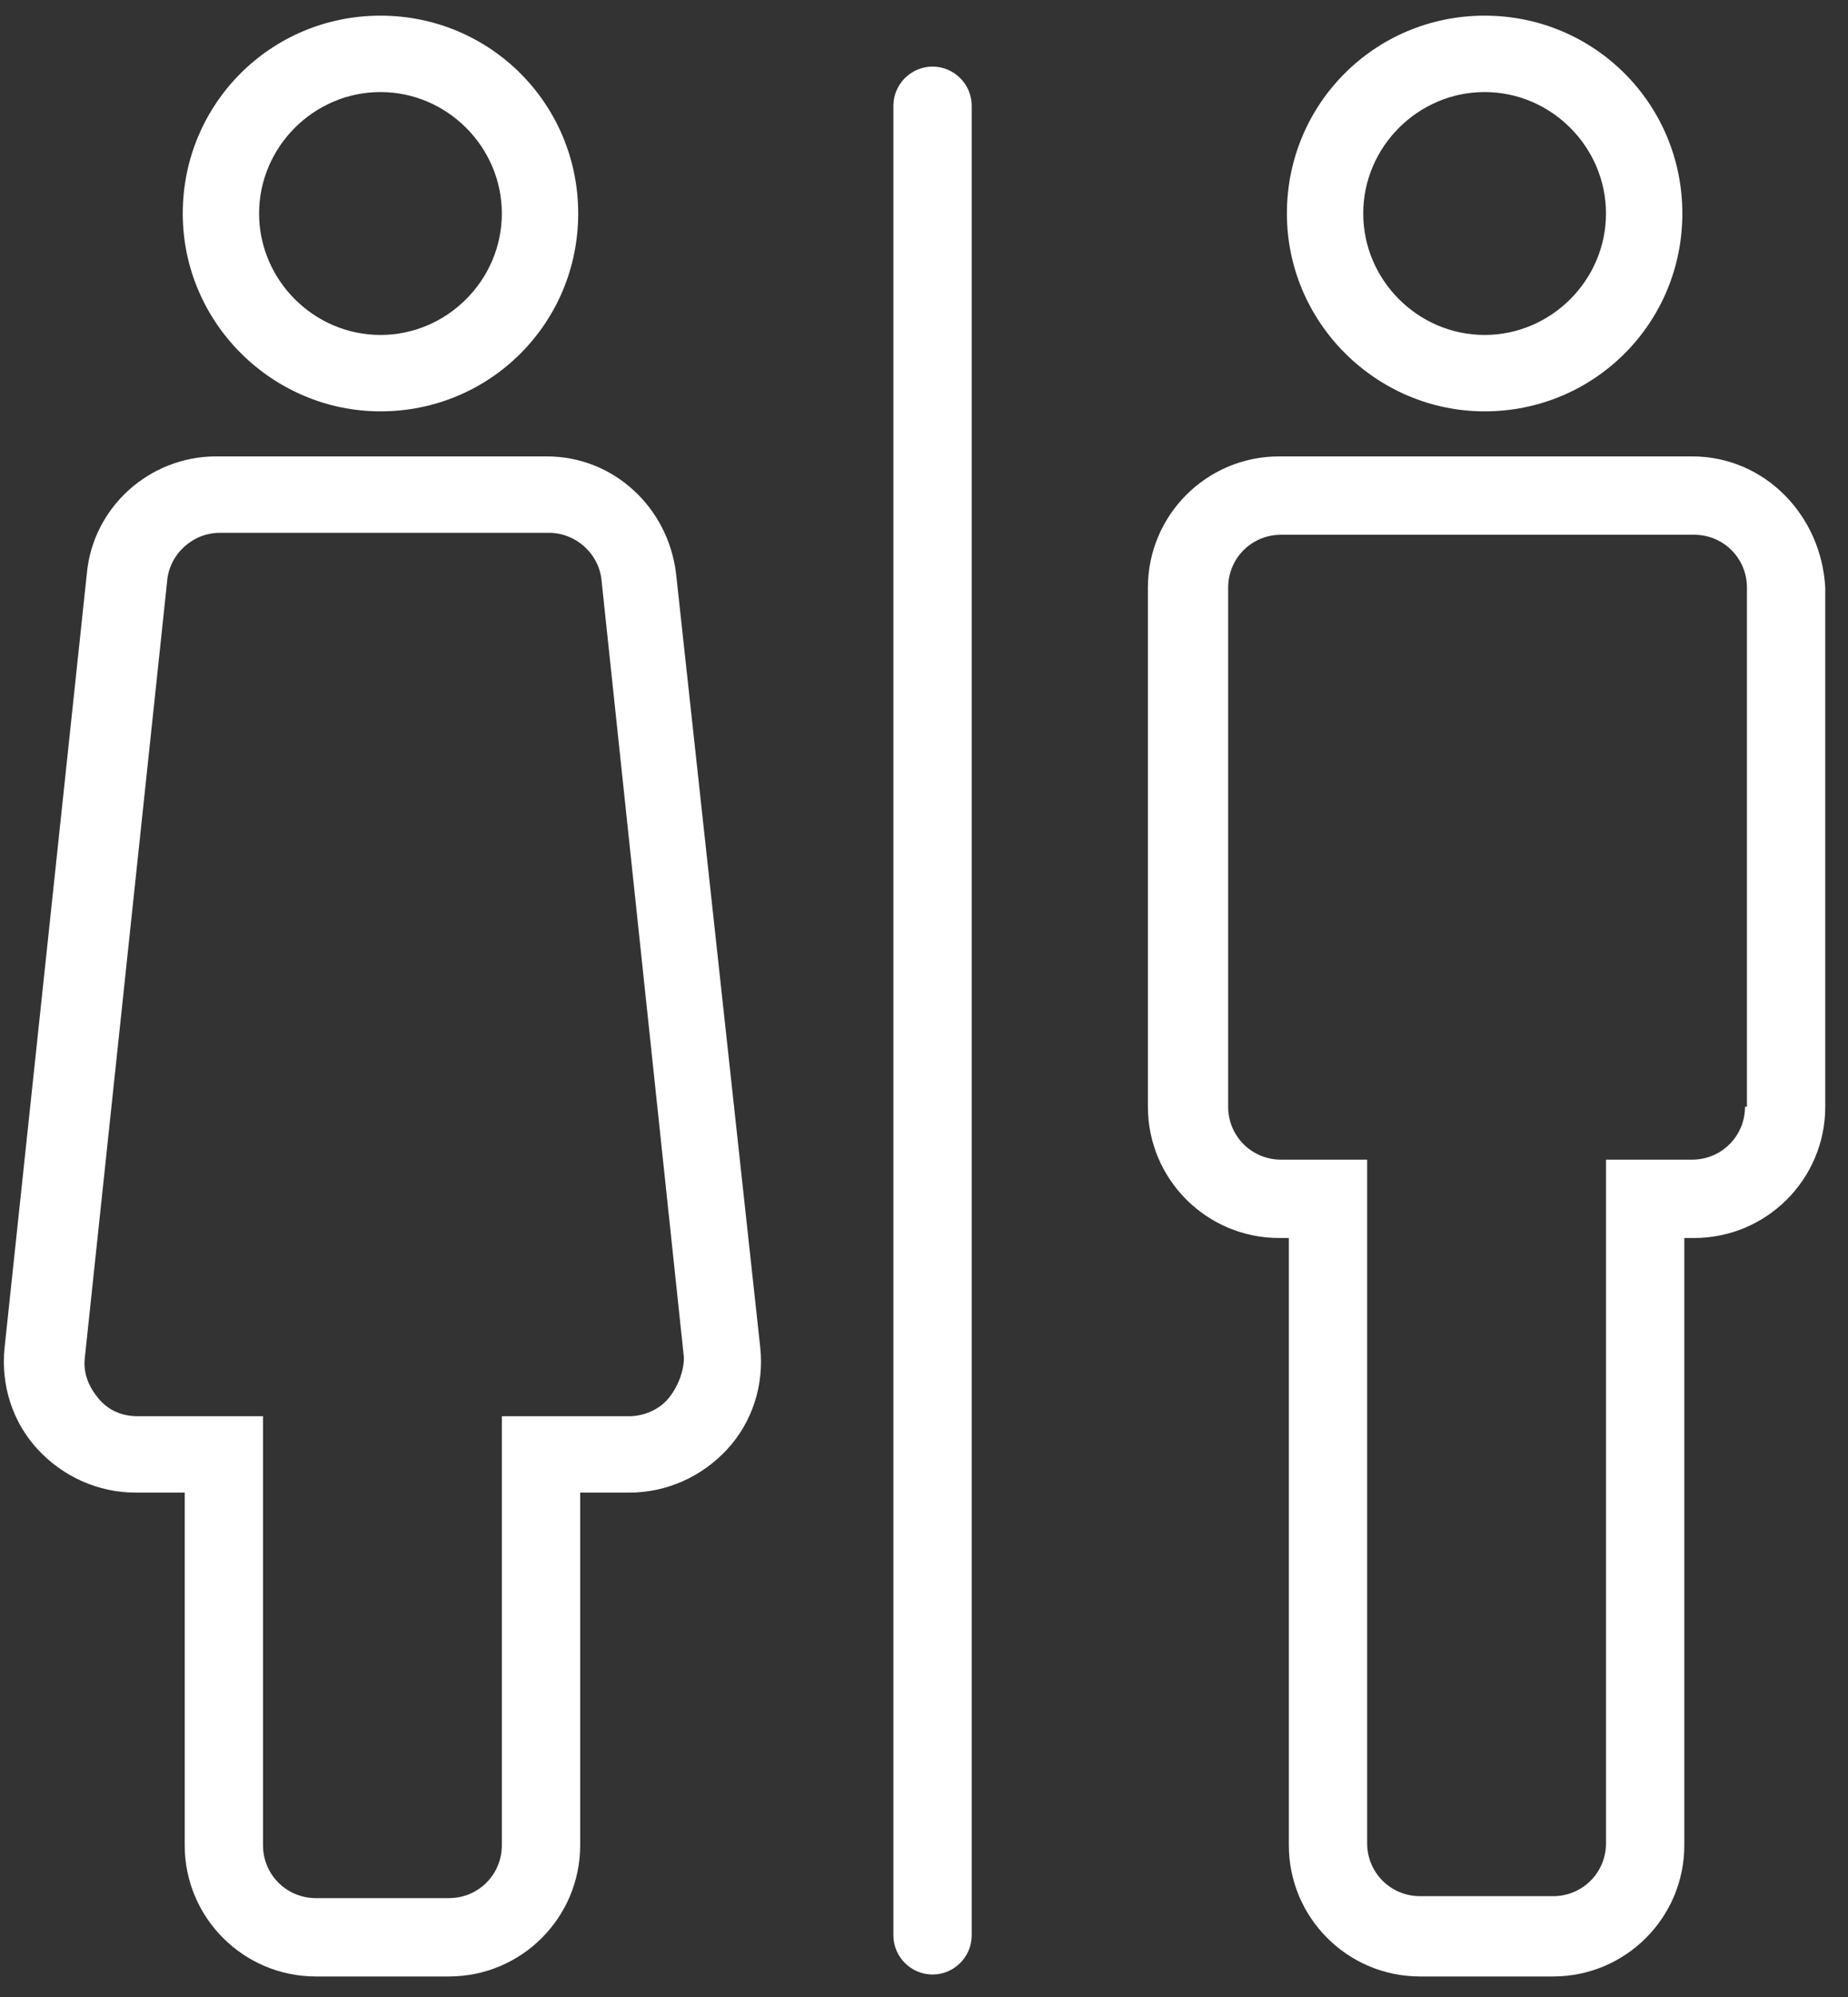
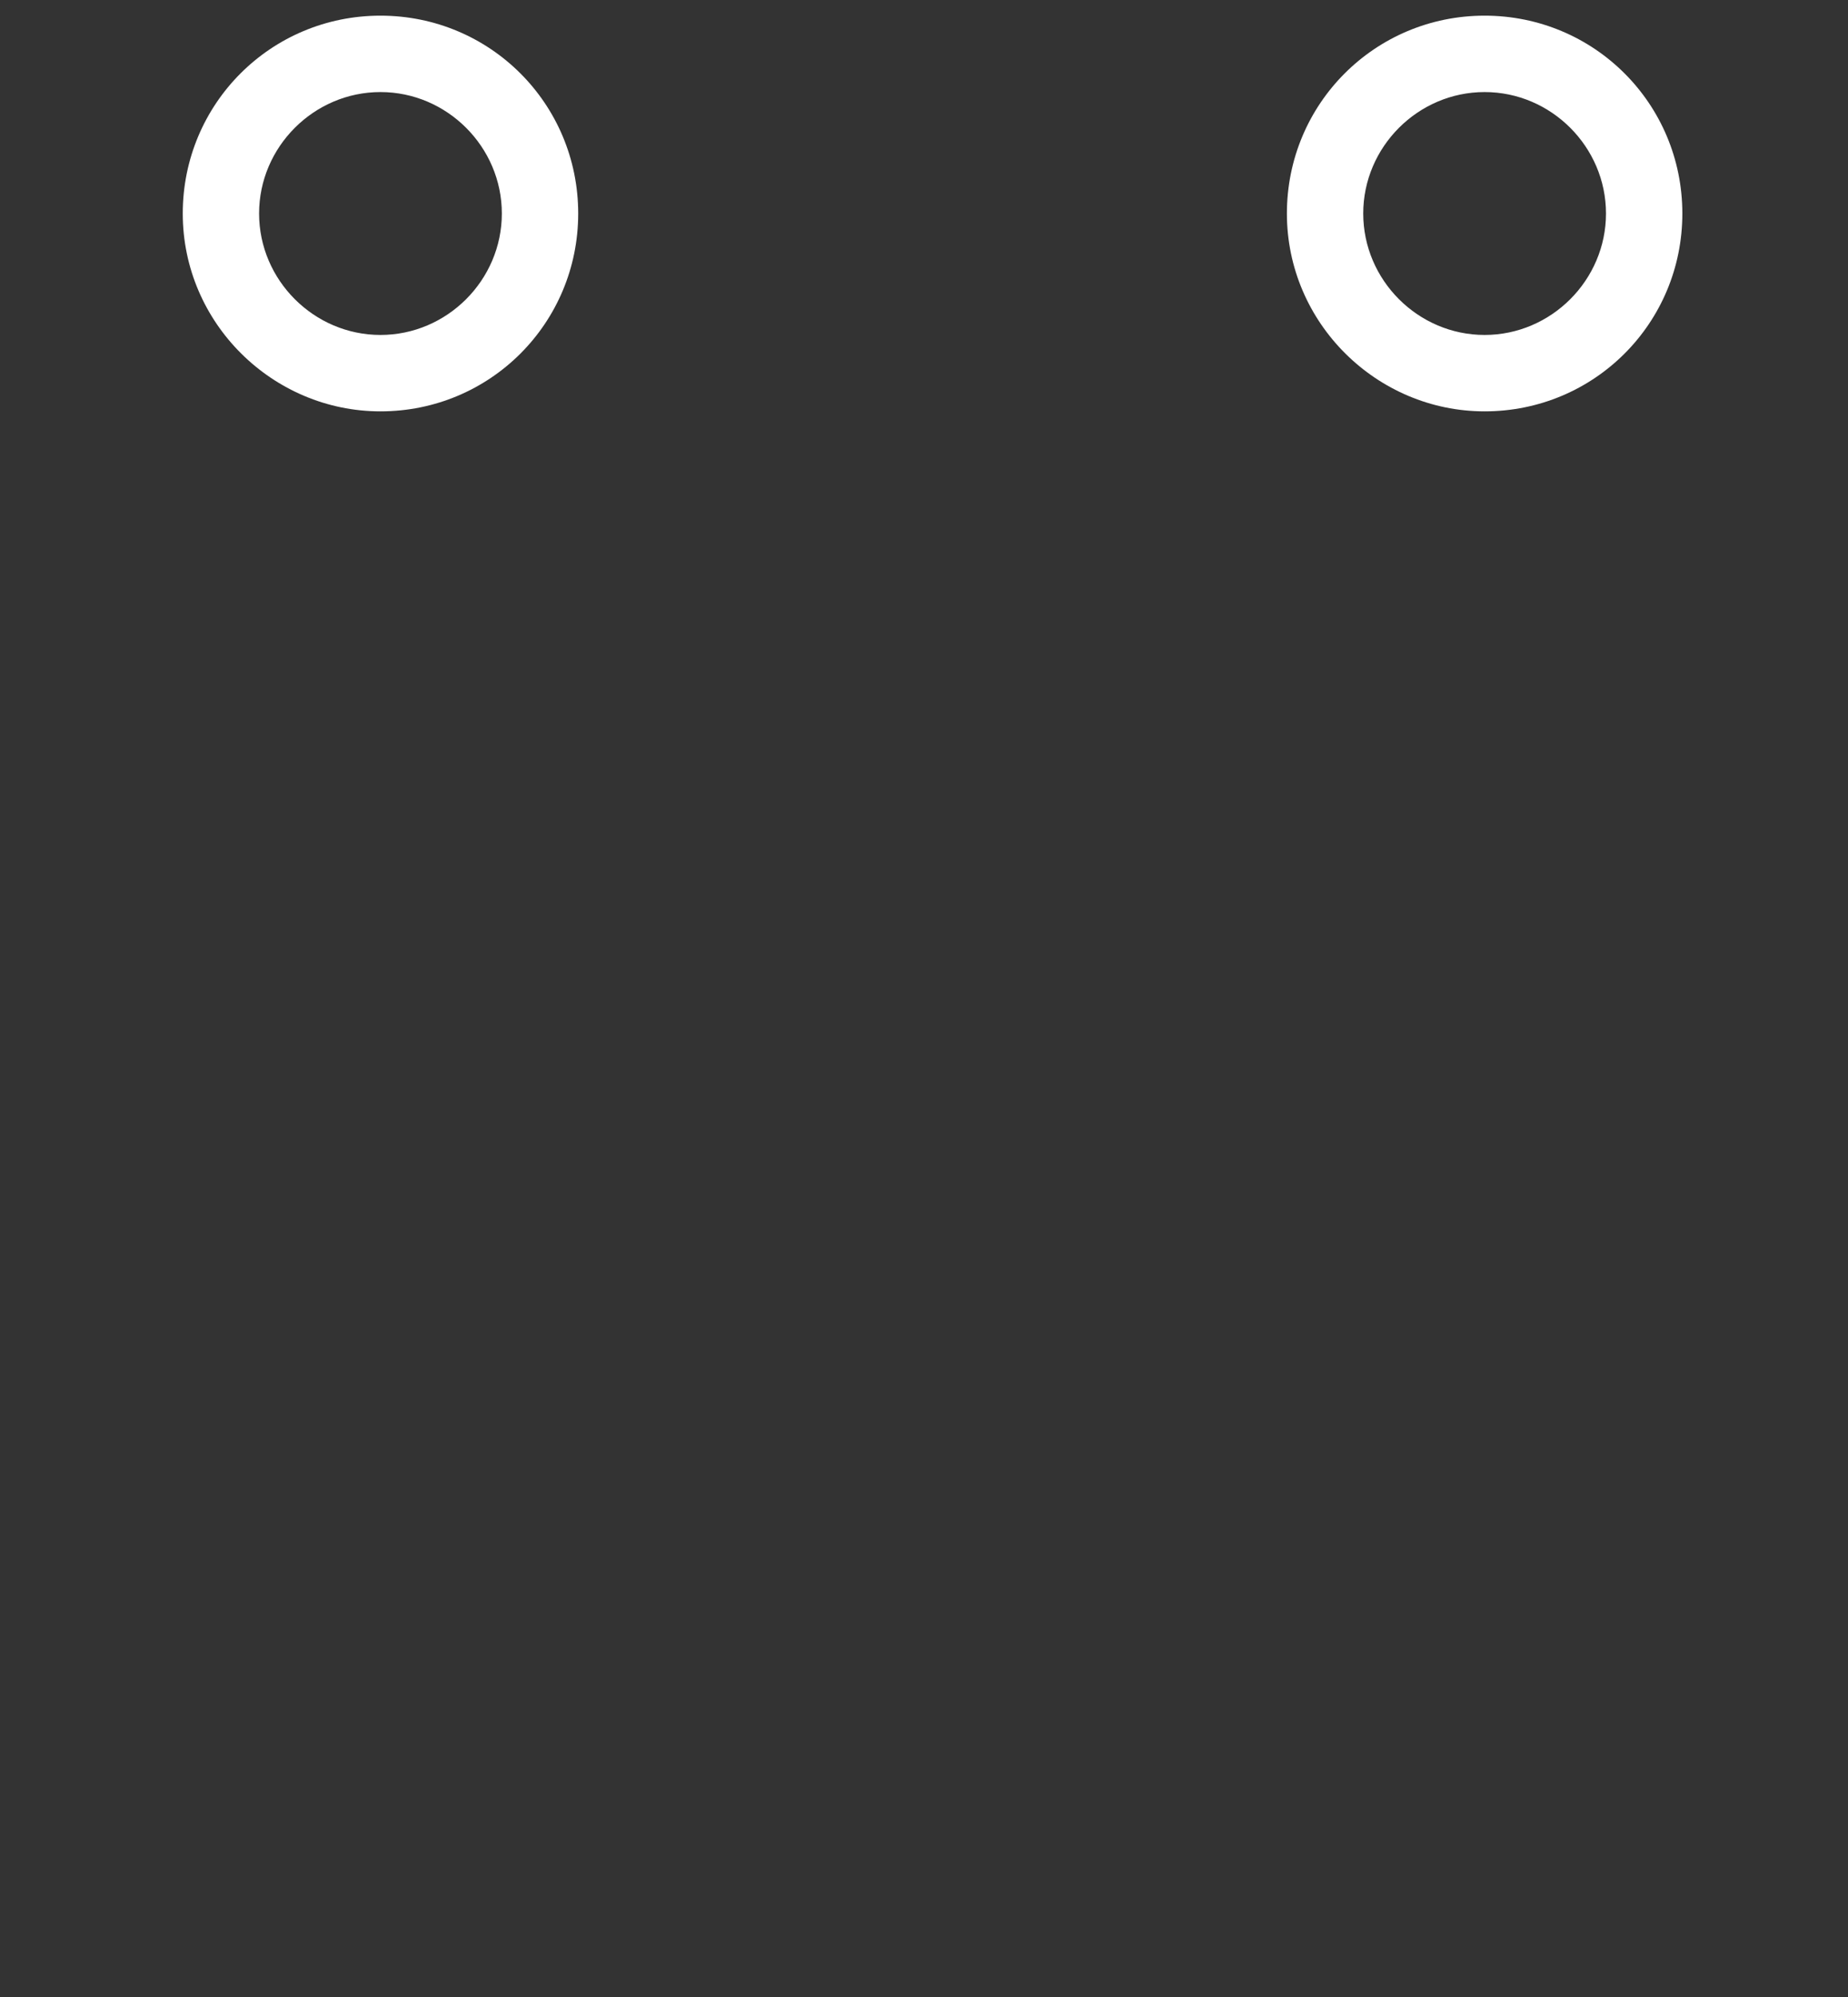
<svg xmlns="http://www.w3.org/2000/svg" width="75" height="81" viewBox="0 0 75 81" fill="none">
  <rect x="0" y="0" width="75" height="81" fill="#333333" stroke="none" />
-   <path d="M37.847 2.701C36.973 2.701 36.258 3.416 36.258 4.29V78.499C36.258 79.373 36.973 80.088 37.847 80.088C38.721 80.088 39.436 79.373 39.436 78.499V4.29C39.436 3.416 38.721 2.701 37.847 2.701Z" fill="white" />
-   <path d="M27.439 23.279C27.121 20.578 24.896 18.512 22.195 18.512H8.767C6.066 18.512 3.762 20.578 3.523 23.279L0.186 54.663C0.028 56.173 0.504 57.682 1.537 58.795C2.57 59.907 4 60.542 5.51 60.542H7.496V74.844C7.496 77.784 9.88 80.167 12.819 80.167H18.222C21.162 80.167 23.546 77.784 23.546 74.844V60.542H25.532C27.041 60.542 28.471 59.907 29.504 58.795C30.537 57.682 31.014 56.173 30.855 54.663L27.439 23.279ZM27.121 56.729C26.724 57.206 26.088 57.444 25.532 57.444H23.546H20.367V60.542V74.844C20.367 76.036 19.414 76.989 18.222 76.989H12.819C11.628 76.989 10.674 76.036 10.674 74.844V60.542V57.444H7.576H5.589C4.954 57.444 4.397 57.206 4 56.729C3.603 56.252 3.365 55.696 3.444 55.06L6.781 23.597C6.86 22.485 7.814 21.611 8.926 21.611H22.274C23.387 21.611 24.34 22.485 24.419 23.597L27.756 55.06C27.756 55.617 27.518 56.252 27.121 56.729Z" fill="white" />
  <path d="M15.441 16.685C19.891 16.685 23.466 13.109 23.466 8.66C23.466 4.211 19.891 0.635 15.441 0.635C10.992 0.635 7.417 4.211 7.417 8.66C7.417 13.109 11.072 16.685 15.441 16.685ZM15.441 3.734C18.143 3.734 20.367 5.959 20.367 8.66C20.367 11.361 18.143 13.586 15.441 13.586C12.74 13.586 10.515 11.361 10.515 8.66C10.515 5.959 12.74 3.734 15.441 3.734Z" fill="white" />
-   <path d="M68.674 18.512H51.91C48.97 18.512 46.587 20.896 46.587 23.835V44.89C46.587 47.83 48.97 50.214 51.91 50.214H52.307V74.844C52.307 77.784 54.691 80.167 57.631 80.167H63.033C65.973 80.167 68.357 77.784 68.357 74.844V50.214H68.754C71.694 50.214 74.077 47.83 74.077 44.89V23.835C73.918 20.896 71.614 18.512 68.674 18.512ZM70.82 44.89C70.82 46.082 69.866 47.036 68.674 47.036H68.277H65.179V50.134V74.764C65.179 75.956 64.225 76.91 63.033 76.91H57.631C56.439 76.91 55.485 75.956 55.485 74.764V50.134V47.036H52.387H51.989C50.798 47.036 49.844 46.082 49.844 44.89V23.835C49.844 22.644 50.798 21.69 51.989 21.69H68.754C69.946 21.69 70.899 22.644 70.899 23.835V44.89H70.82Z" fill="white" />
  <path d="M60.252 16.685C64.702 16.685 68.277 13.109 68.277 8.66C68.277 4.211 64.702 0.635 60.252 0.635C55.803 0.635 52.228 4.211 52.228 8.66C52.228 13.109 55.883 16.685 60.252 16.685ZM60.252 3.734C62.954 3.734 65.178 5.959 65.178 8.66C65.178 11.361 62.954 13.586 60.252 13.586C57.551 13.586 55.326 11.361 55.326 8.66C55.326 5.959 57.551 3.734 60.252 3.734Z" fill="white" />
</svg>